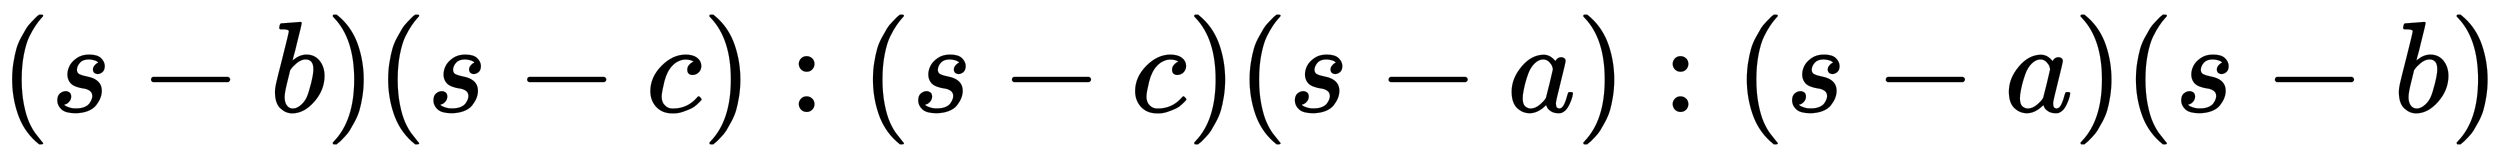
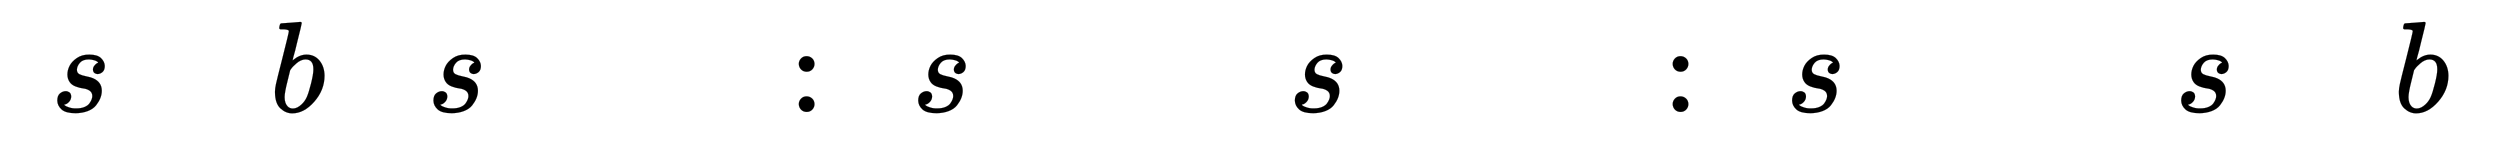
<svg xmlns="http://www.w3.org/2000/svg" xmlns:xlink="http://www.w3.org/1999/xlink" width="44.784ex" height="2.843ex" style="vertical-align: -0.838ex;" viewBox="0 -863.1 19281.8 1223.9" role="img" focusable="false" aria-labelledby="MathJax-SVG-1-Title">
  <title id="MathJax-SVG-1-Title">left parenthesis s minus b right parenthesis left parenthesis s minus c right parenthesis colon left parenthesis s minus c right parenthesis left parenthesis s minus a right parenthesis colon left parenthesis s minus a right parenthesis left parenthesis s minus b right parenthesis</title>
  <defs aria-hidden="true">
-     <path stroke-width="1" id="E1-MJMAIN-28" d="M94 250Q94 319 104 381T127 488T164 576T202 643T244 695T277 729T302 750H315H319Q333 750 333 741Q333 738 316 720T275 667T226 581T184 443T167 250T184 58T225 -81T274 -167T316 -220T333 -241Q333 -250 318 -250H315H302L274 -226Q180 -141 137 -14T94 250Z" />
    <path stroke-width="1" id="E1-MJMATHI-73" d="M131 289Q131 321 147 354T203 415T300 442Q362 442 390 415T419 355Q419 323 402 308T364 292Q351 292 340 300T328 326Q328 342 337 354T354 372T367 378Q368 378 368 379Q368 382 361 388T336 399T297 405Q249 405 227 379T204 326Q204 301 223 291T278 274T330 259Q396 230 396 163Q396 135 385 107T352 51T289 7T195 -10Q118 -10 86 19T53 87Q53 126 74 143T118 160Q133 160 146 151T160 120Q160 94 142 76T111 58Q109 57 108 57T107 55Q108 52 115 47T146 34T201 27Q237 27 263 38T301 66T318 97T323 122Q323 150 302 164T254 181T195 196T148 231Q131 256 131 289Z" />
-     <path stroke-width="1" id="E1-MJMAIN-2212" d="M84 237T84 250T98 270H679Q694 262 694 250T679 230H98Q84 237 84 250Z" />
    <path stroke-width="1" id="E1-MJMATHI-62" d="M73 647Q73 657 77 670T89 683Q90 683 161 688T234 694Q246 694 246 685T212 542Q204 508 195 472T180 418L176 399Q176 396 182 402Q231 442 283 442Q345 442 383 396T422 280Q422 169 343 79T173 -11Q123 -11 82 27T40 150V159Q40 180 48 217T97 414Q147 611 147 623T109 637Q104 637 101 637H96Q86 637 83 637T76 640T73 647ZM336 325V331Q336 405 275 405Q258 405 240 397T207 376T181 352T163 330L157 322L136 236Q114 150 114 114Q114 66 138 42Q154 26 178 26Q211 26 245 58Q270 81 285 114T318 219Q336 291 336 325Z" />
-     <path stroke-width="1" id="E1-MJMAIN-29" d="M60 749L64 750Q69 750 74 750H86L114 726Q208 641 251 514T294 250Q294 182 284 119T261 12T224 -76T186 -143T145 -194T113 -227T90 -246Q87 -249 86 -250H74Q66 -250 63 -250T58 -247T55 -238Q56 -237 66 -225Q221 -64 221 250T66 725Q56 737 55 738Q55 746 60 749Z" />
-     <path stroke-width="1" id="E1-MJMATHI-63" d="M34 159Q34 268 120 355T306 442Q362 442 394 418T427 355Q427 326 408 306T360 285Q341 285 330 295T319 325T330 359T352 380T366 386H367Q367 388 361 392T340 400T306 404Q276 404 249 390Q228 381 206 359Q162 315 142 235T121 119Q121 73 147 50Q169 26 205 26H209Q321 26 394 111Q403 121 406 121Q410 121 419 112T429 98T420 83T391 55T346 25T282 0T202 -11Q127 -11 81 37T34 159Z" />
    <path stroke-width="1" id="E1-MJMAIN-3A" d="M78 370Q78 394 95 412T138 430Q162 430 180 414T199 371Q199 346 182 328T139 310T96 327T78 370ZM78 60Q78 84 95 102T138 120Q162 120 180 104T199 61Q199 36 182 18T139 0T96 17T78 60Z" />
-     <path stroke-width="1" id="E1-MJMATHI-61" d="M33 157Q33 258 109 349T280 441Q331 441 370 392Q386 422 416 422Q429 422 439 414T449 394Q449 381 412 234T374 68Q374 43 381 35T402 26Q411 27 422 35Q443 55 463 131Q469 151 473 152Q475 153 483 153H487Q506 153 506 144Q506 138 501 117T481 63T449 13Q436 0 417 -8Q409 -10 393 -10Q359 -10 336 5T306 36L300 51Q299 52 296 50Q294 48 292 46Q233 -10 172 -10Q117 -10 75 30T33 157ZM351 328Q351 334 346 350T323 385T277 405Q242 405 210 374T160 293Q131 214 119 129Q119 126 119 118T118 106Q118 61 136 44T179 26Q217 26 254 59T298 110Q300 114 325 217T351 328Z" />
  </defs>
  <g stroke="currentColor" fill="currentColor" stroke-width="0" transform="matrix(1 0 0 -1 0 0)" aria-hidden="true">
    <use xlink:href="#E1-MJMAIN-28" x="0" y="0" />
    <use xlink:href="#E1-MJMATHI-73" x="389" y="0" />
    <use xlink:href="#E1-MJMAIN-2212" x="1081" y="0" />
    <use xlink:href="#E1-MJMATHI-62" x="2081" y="0" />
    <use xlink:href="#E1-MJMAIN-29" x="2511" y="0" />
    <use xlink:href="#E1-MJMAIN-28" x="2900" y="0" />
    <use xlink:href="#E1-MJMATHI-73" x="3290" y="0" />
    <use xlink:href="#E1-MJMAIN-2212" x="3982" y="0" />
    <use xlink:href="#E1-MJMATHI-63" x="4982" y="0" />
    <use xlink:href="#E1-MJMAIN-29" x="5416" y="0" />
    <use xlink:href="#E1-MJMAIN-3A" x="6083" y="0" />
    <use xlink:href="#E1-MJMAIN-28" x="6639" y="0" />
    <use xlink:href="#E1-MJMATHI-73" x="7029" y="0" />
    <use xlink:href="#E1-MJMAIN-2212" x="7721" y="0" />
    <use xlink:href="#E1-MJMATHI-63" x="8721" y="0" />
    <use xlink:href="#E1-MJMAIN-29" x="9155" y="0" />
    <use xlink:href="#E1-MJMAIN-28" x="9544" y="0" />
    <use xlink:href="#E1-MJMATHI-73" x="9934" y="0" />
    <use xlink:href="#E1-MJMAIN-2212" x="10626" y="0" />
    <use xlink:href="#E1-MJMATHI-61" x="11626" y="0" />
    <use xlink:href="#E1-MJMAIN-29" x="12156" y="0" />
    <use xlink:href="#E1-MJMAIN-3A" x="12823" y="0" />
    <use xlink:href="#E1-MJMAIN-28" x="13379" y="0" />
    <use xlink:href="#E1-MJMATHI-73" x="13769" y="0" />
    <use xlink:href="#E1-MJMAIN-2212" x="14461" y="0" />
    <use xlink:href="#E1-MJMATHI-61" x="15461" y="0" />
    <use xlink:href="#E1-MJMAIN-29" x="15991" y="0" />
    <use xlink:href="#E1-MJMAIN-28" x="16380" y="0" />
    <use xlink:href="#E1-MJMATHI-73" x="16770" y="0" />
    <use xlink:href="#E1-MJMAIN-2212" x="17462" y="0" />
    <use xlink:href="#E1-MJMATHI-62" x="18462" y="0" />
    <use xlink:href="#E1-MJMAIN-29" x="18892" y="0" />
  </g>
</svg>